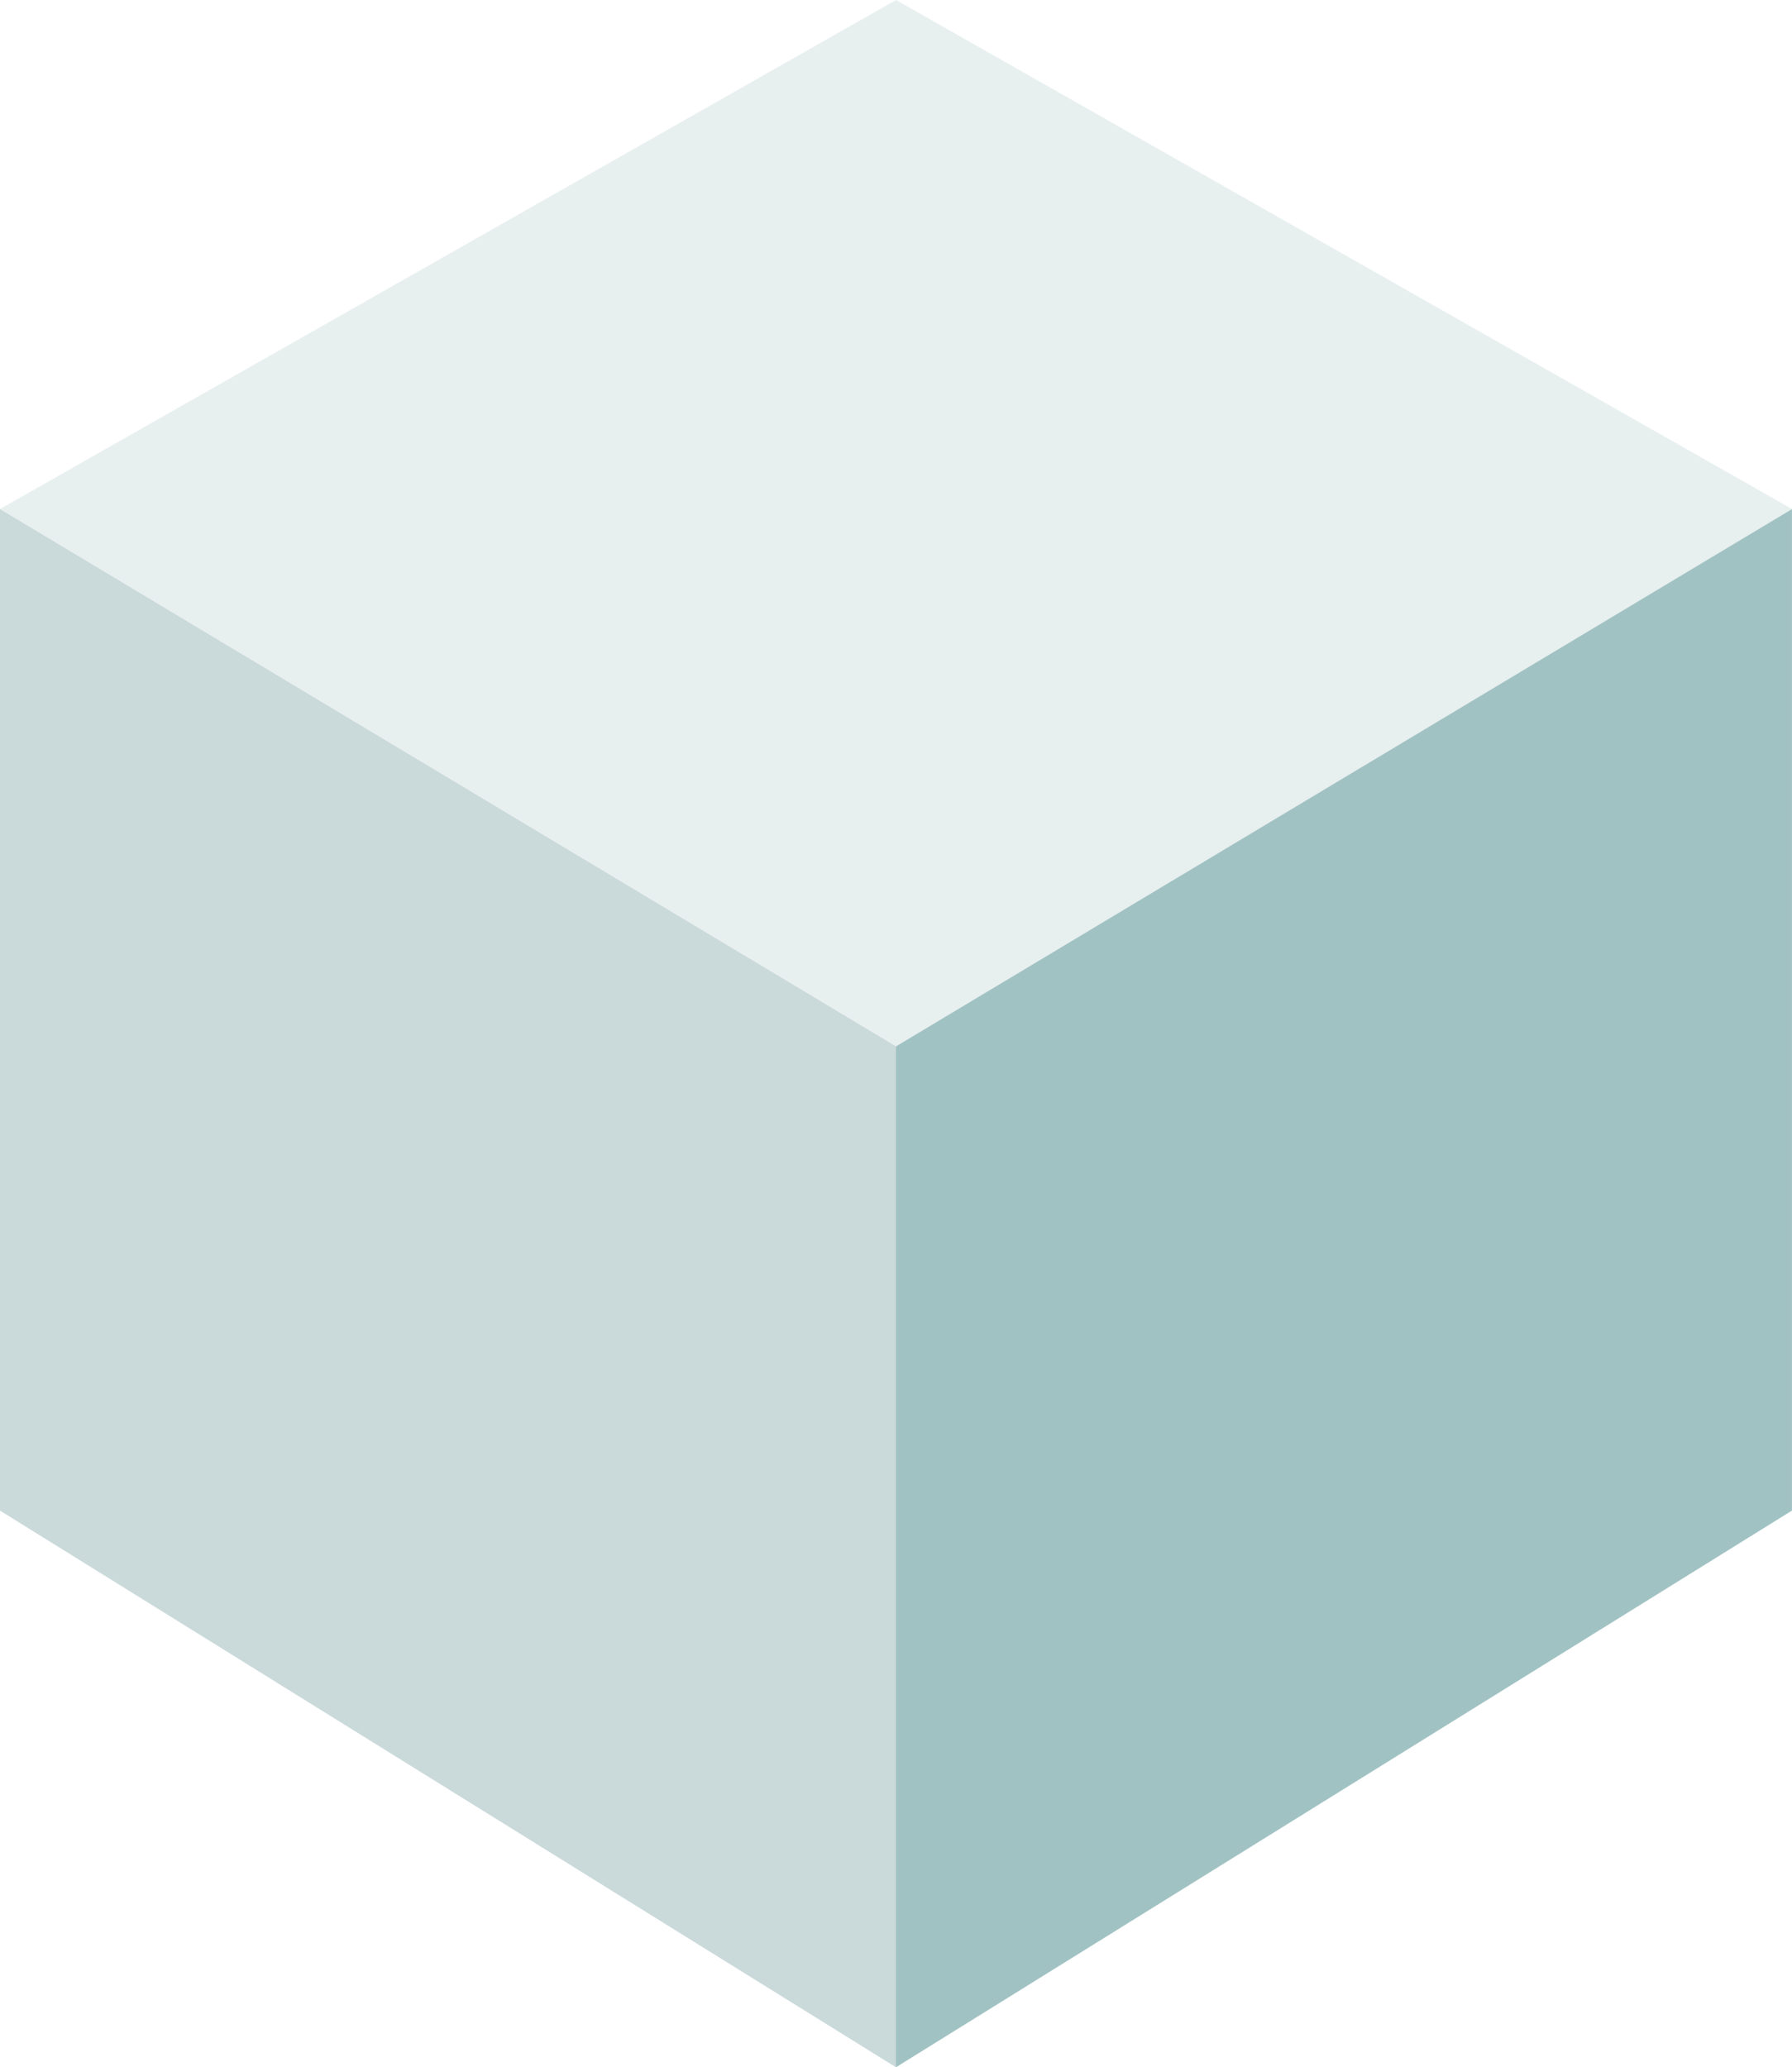
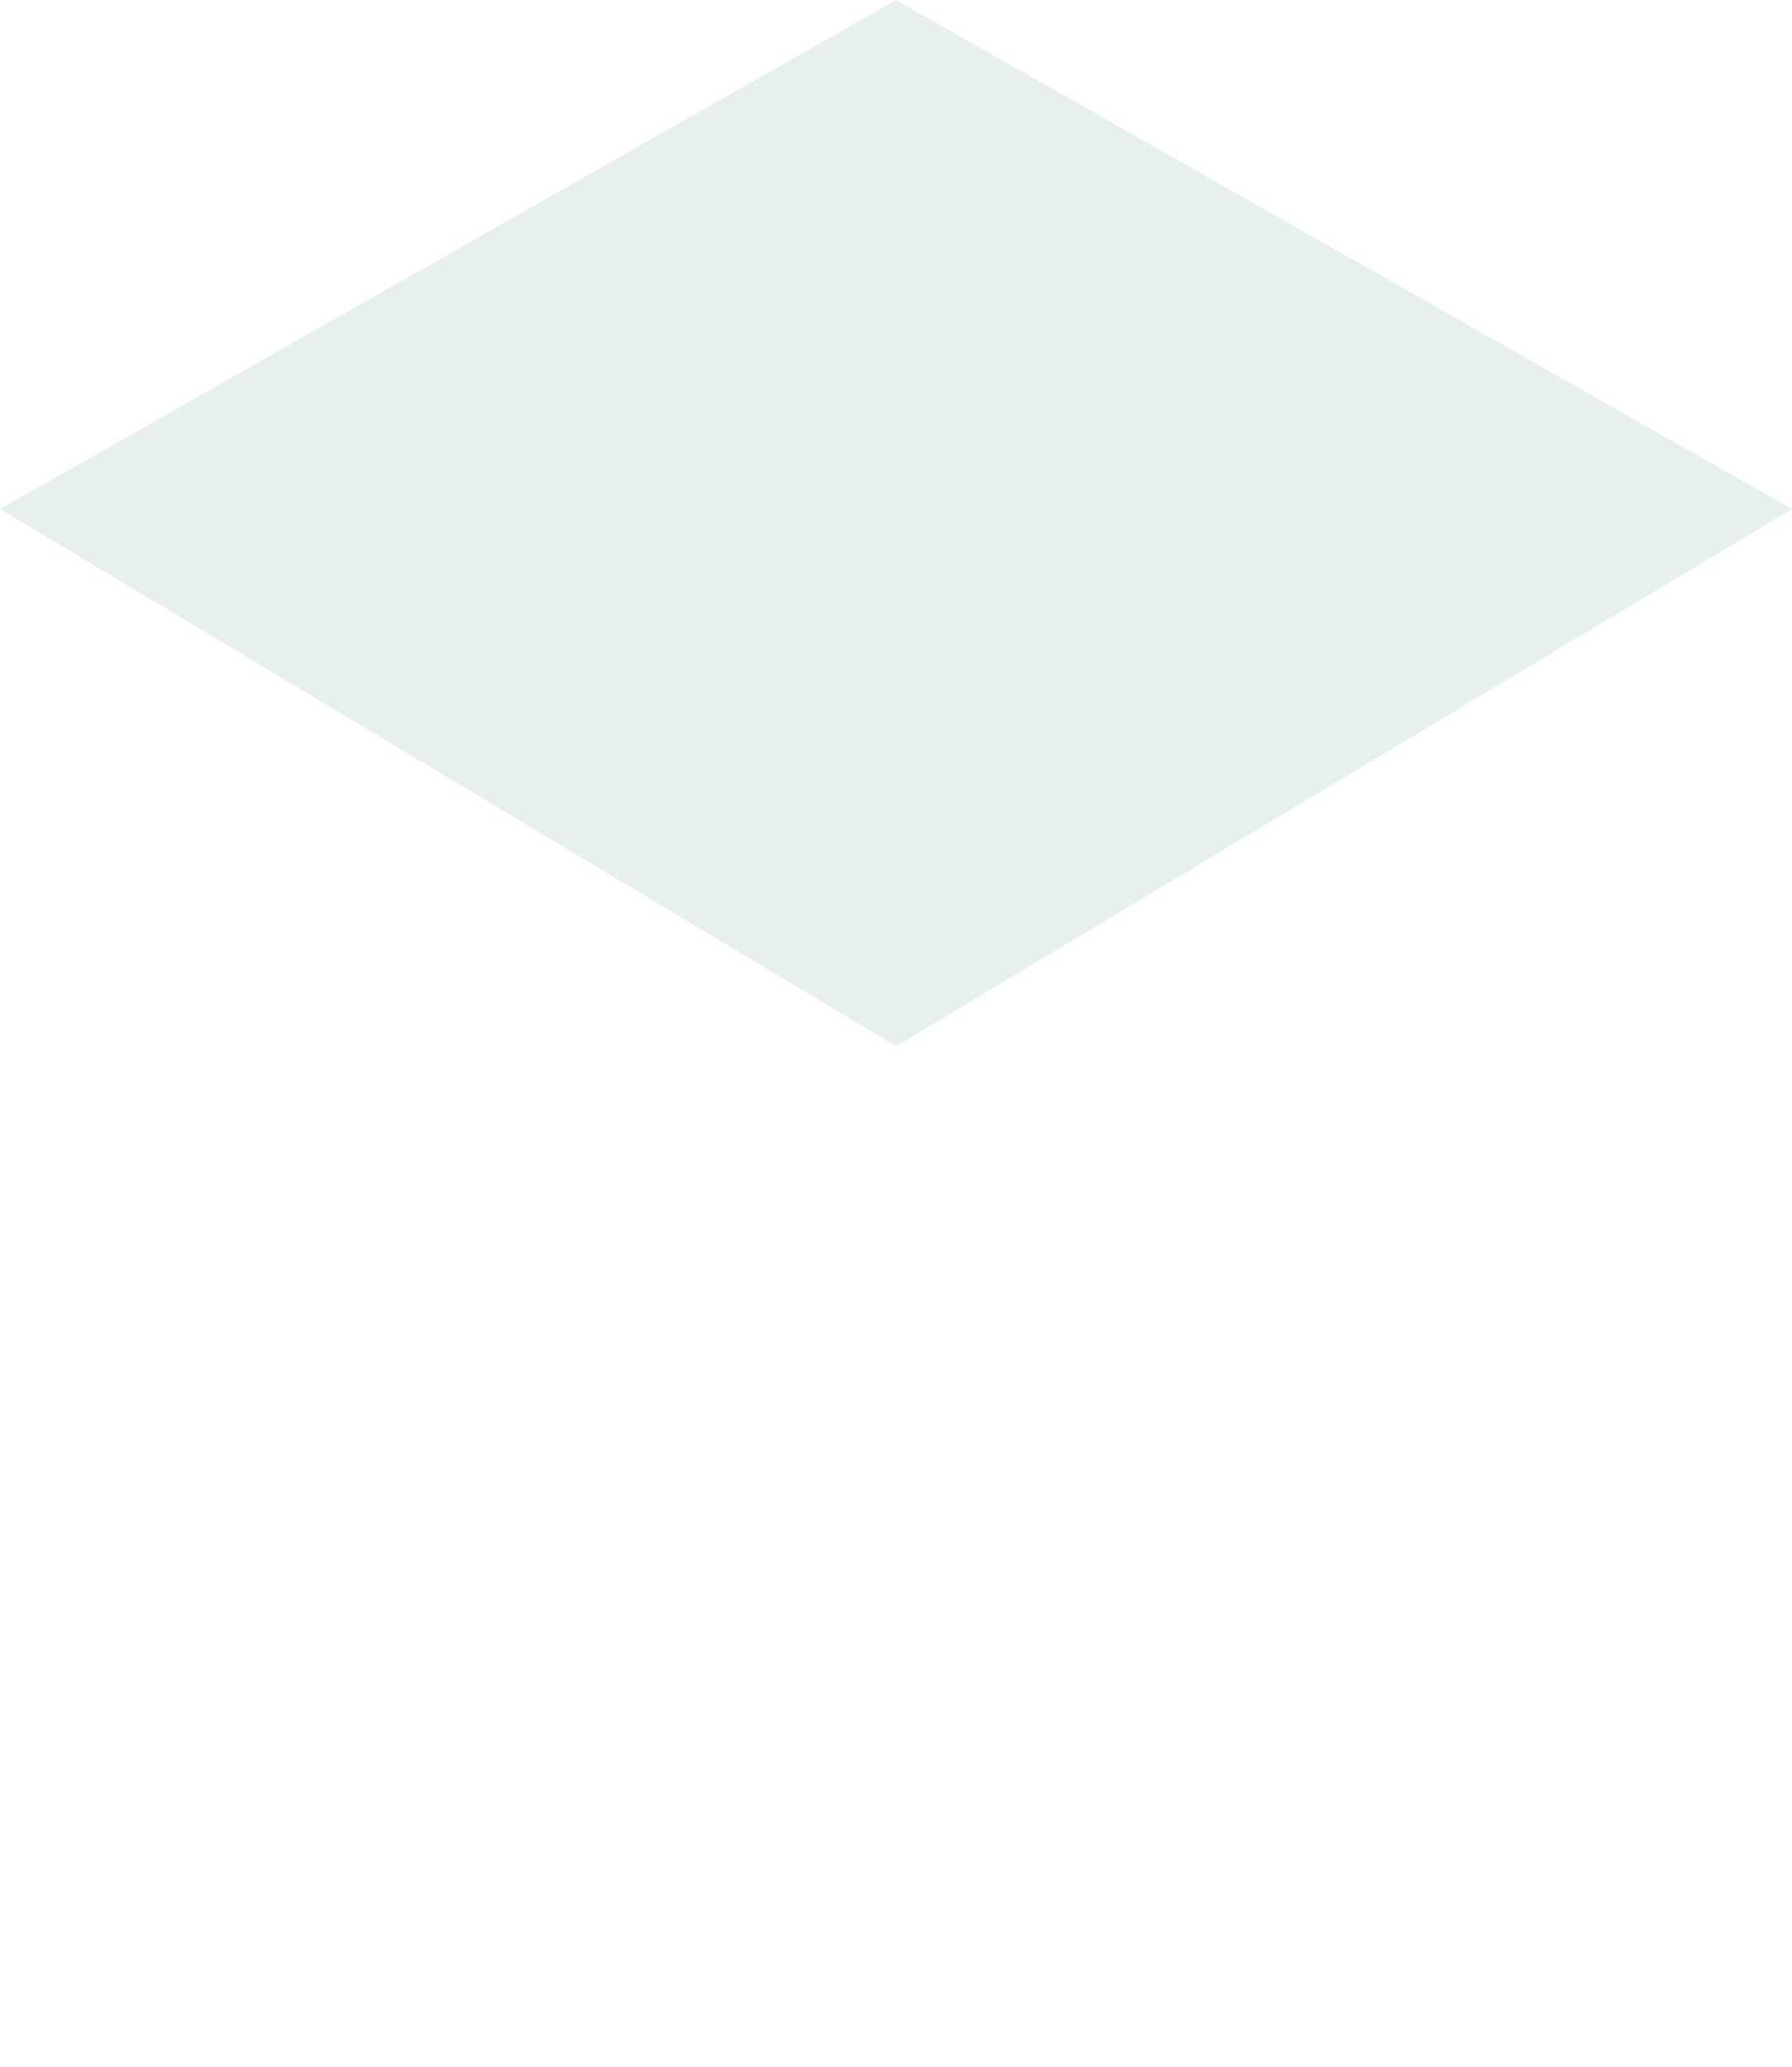
<svg xmlns="http://www.w3.org/2000/svg" width="105.895" height="122.175" viewBox="0 0 105.895 122.175">
  <g id="Group_5516" data-name="Group 5516" transform="translate(-153.766 -172.824)">
-     <path id="Path_83153" data-name="Path 83153" d="M0,189.141l52.947,32.9V161.7L0,129.947Z" transform="translate(153.766 72.961)" fill="#749c9f" opacity="0.375" />
-     <path id="Path_83151" data-name="Path 83151" d="M228.712,161.7v60.337l52.947-32.9V129.946Z" transform="translate(-22 72.963)" fill="#065d60" opacity="0.375" />
    <path id="Path_83152" data-name="Path 83152" d="M52.947,0,0,30.083,52.947,61.836l52.947-31.753Z" transform="translate(153.768 172.824)" fill="#c4d5d7" opacity="0.375" />
  </g>
</svg>